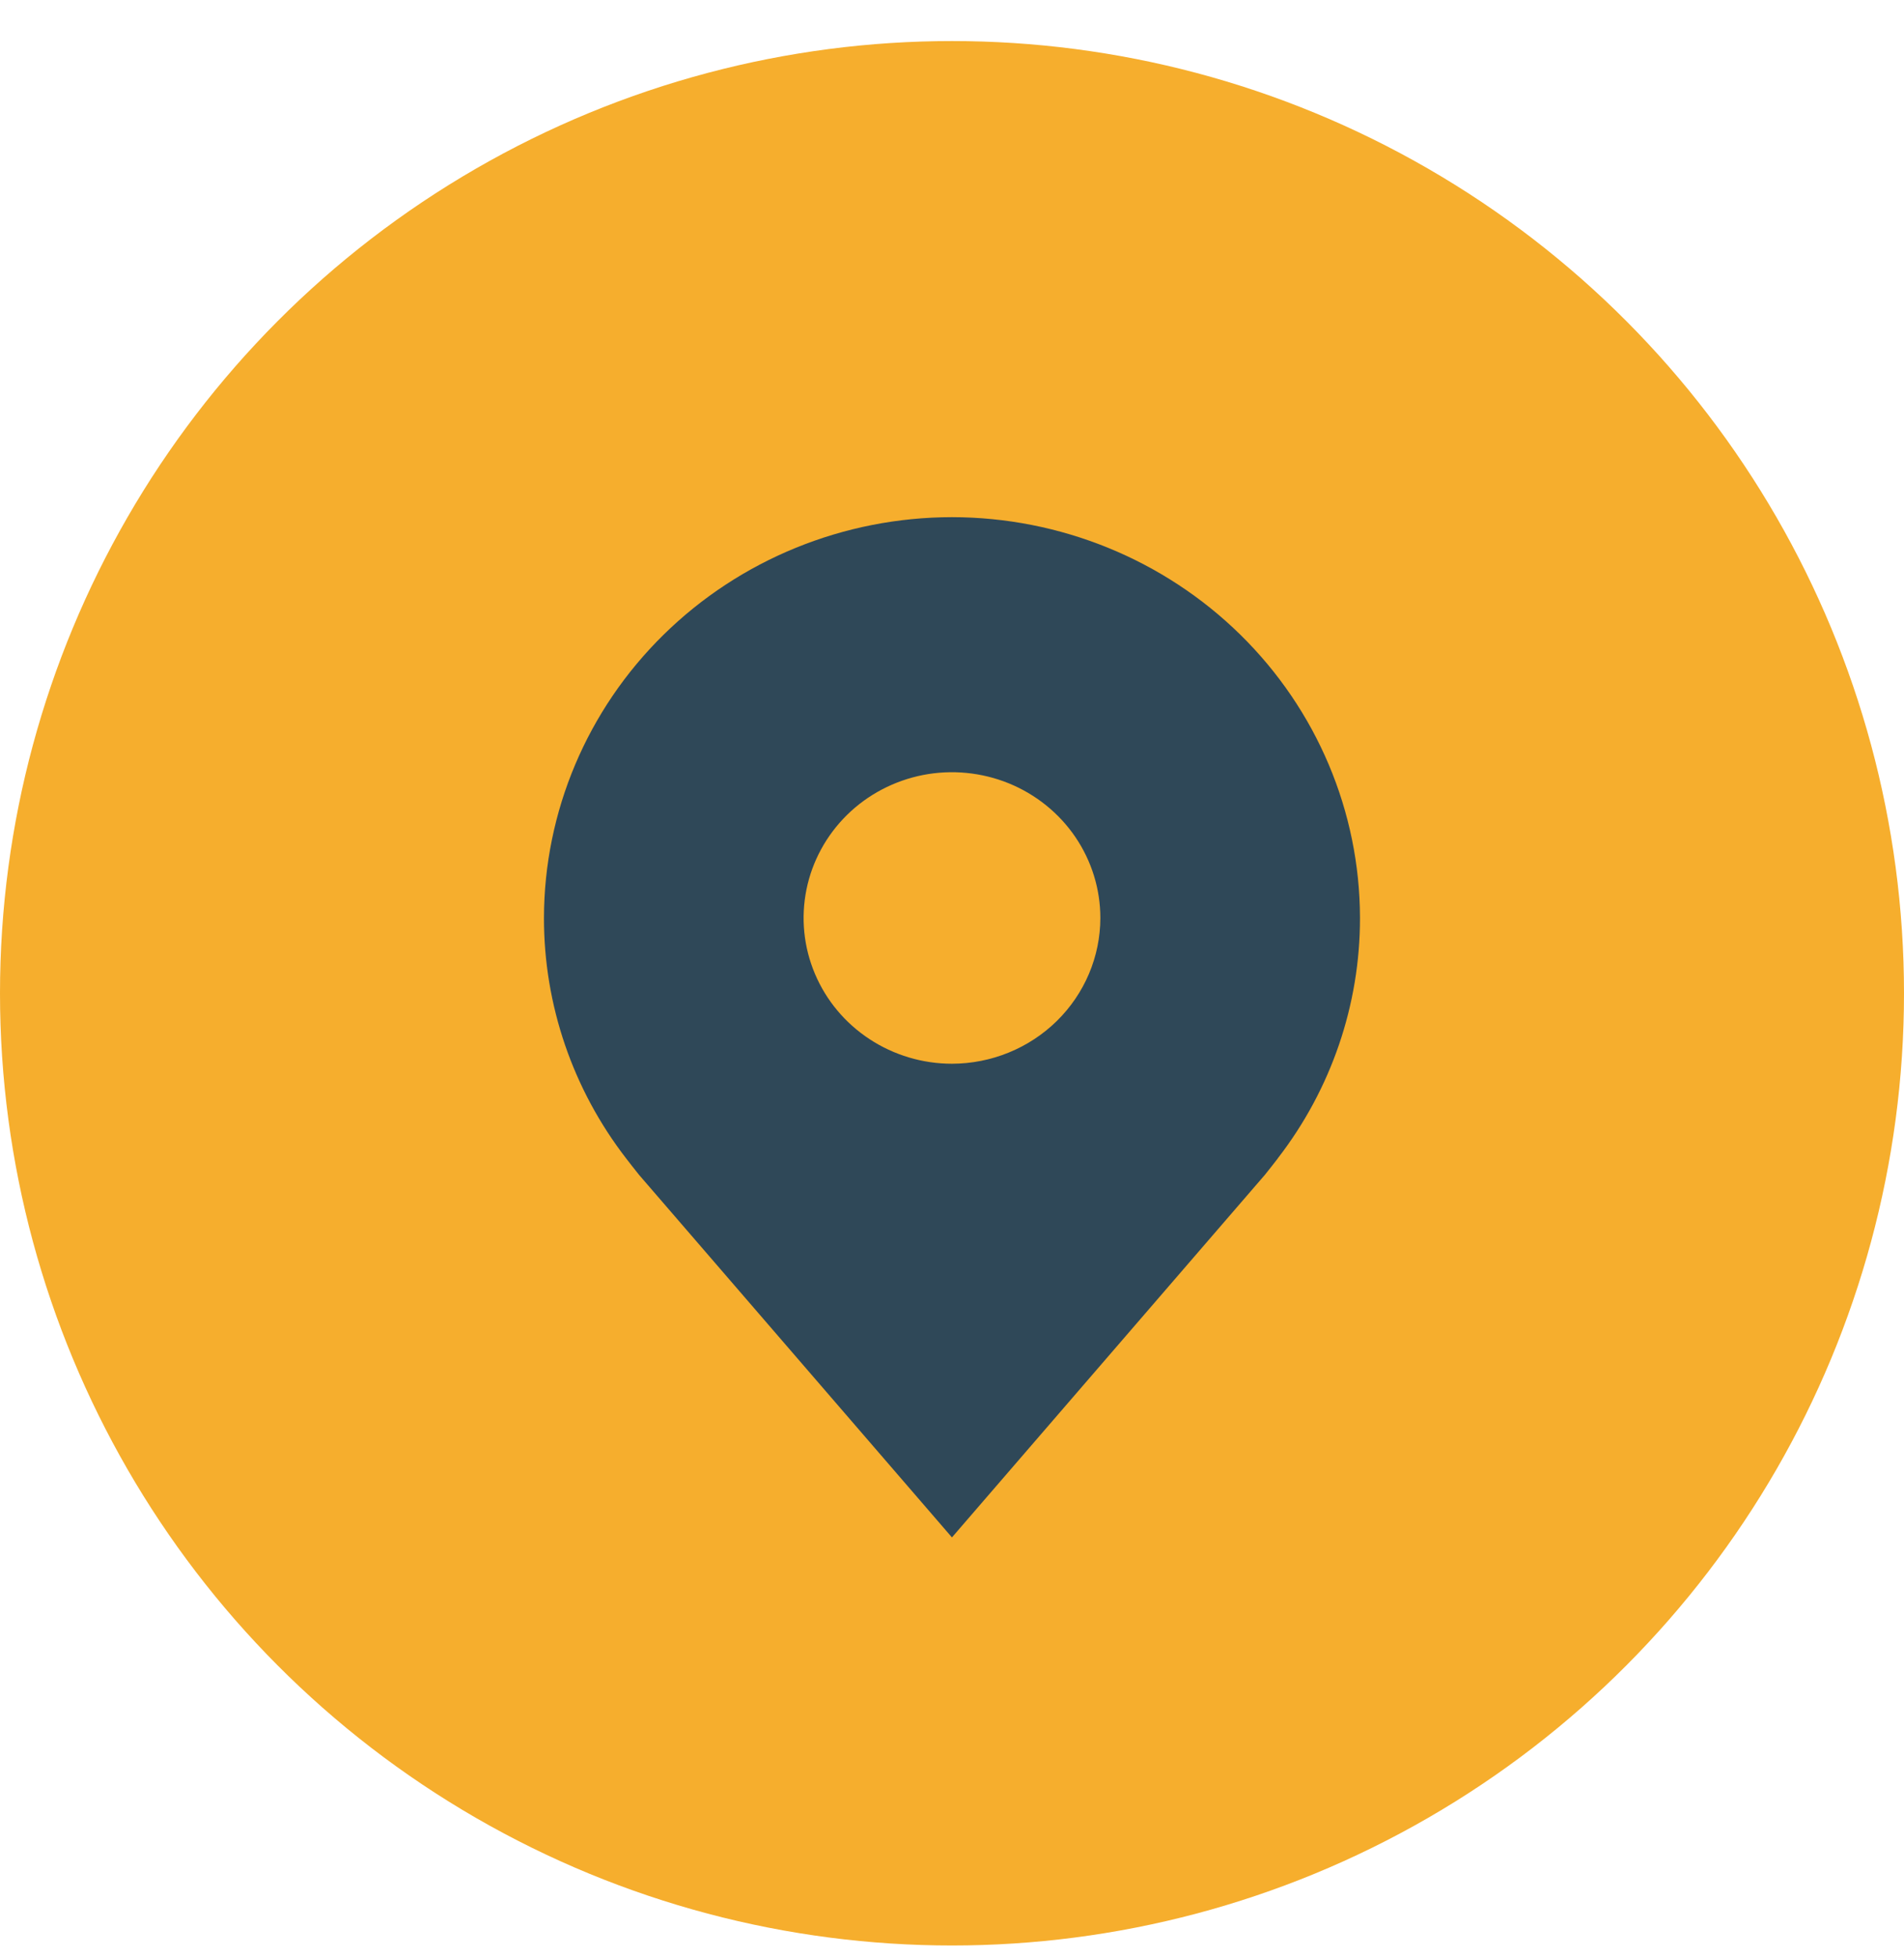
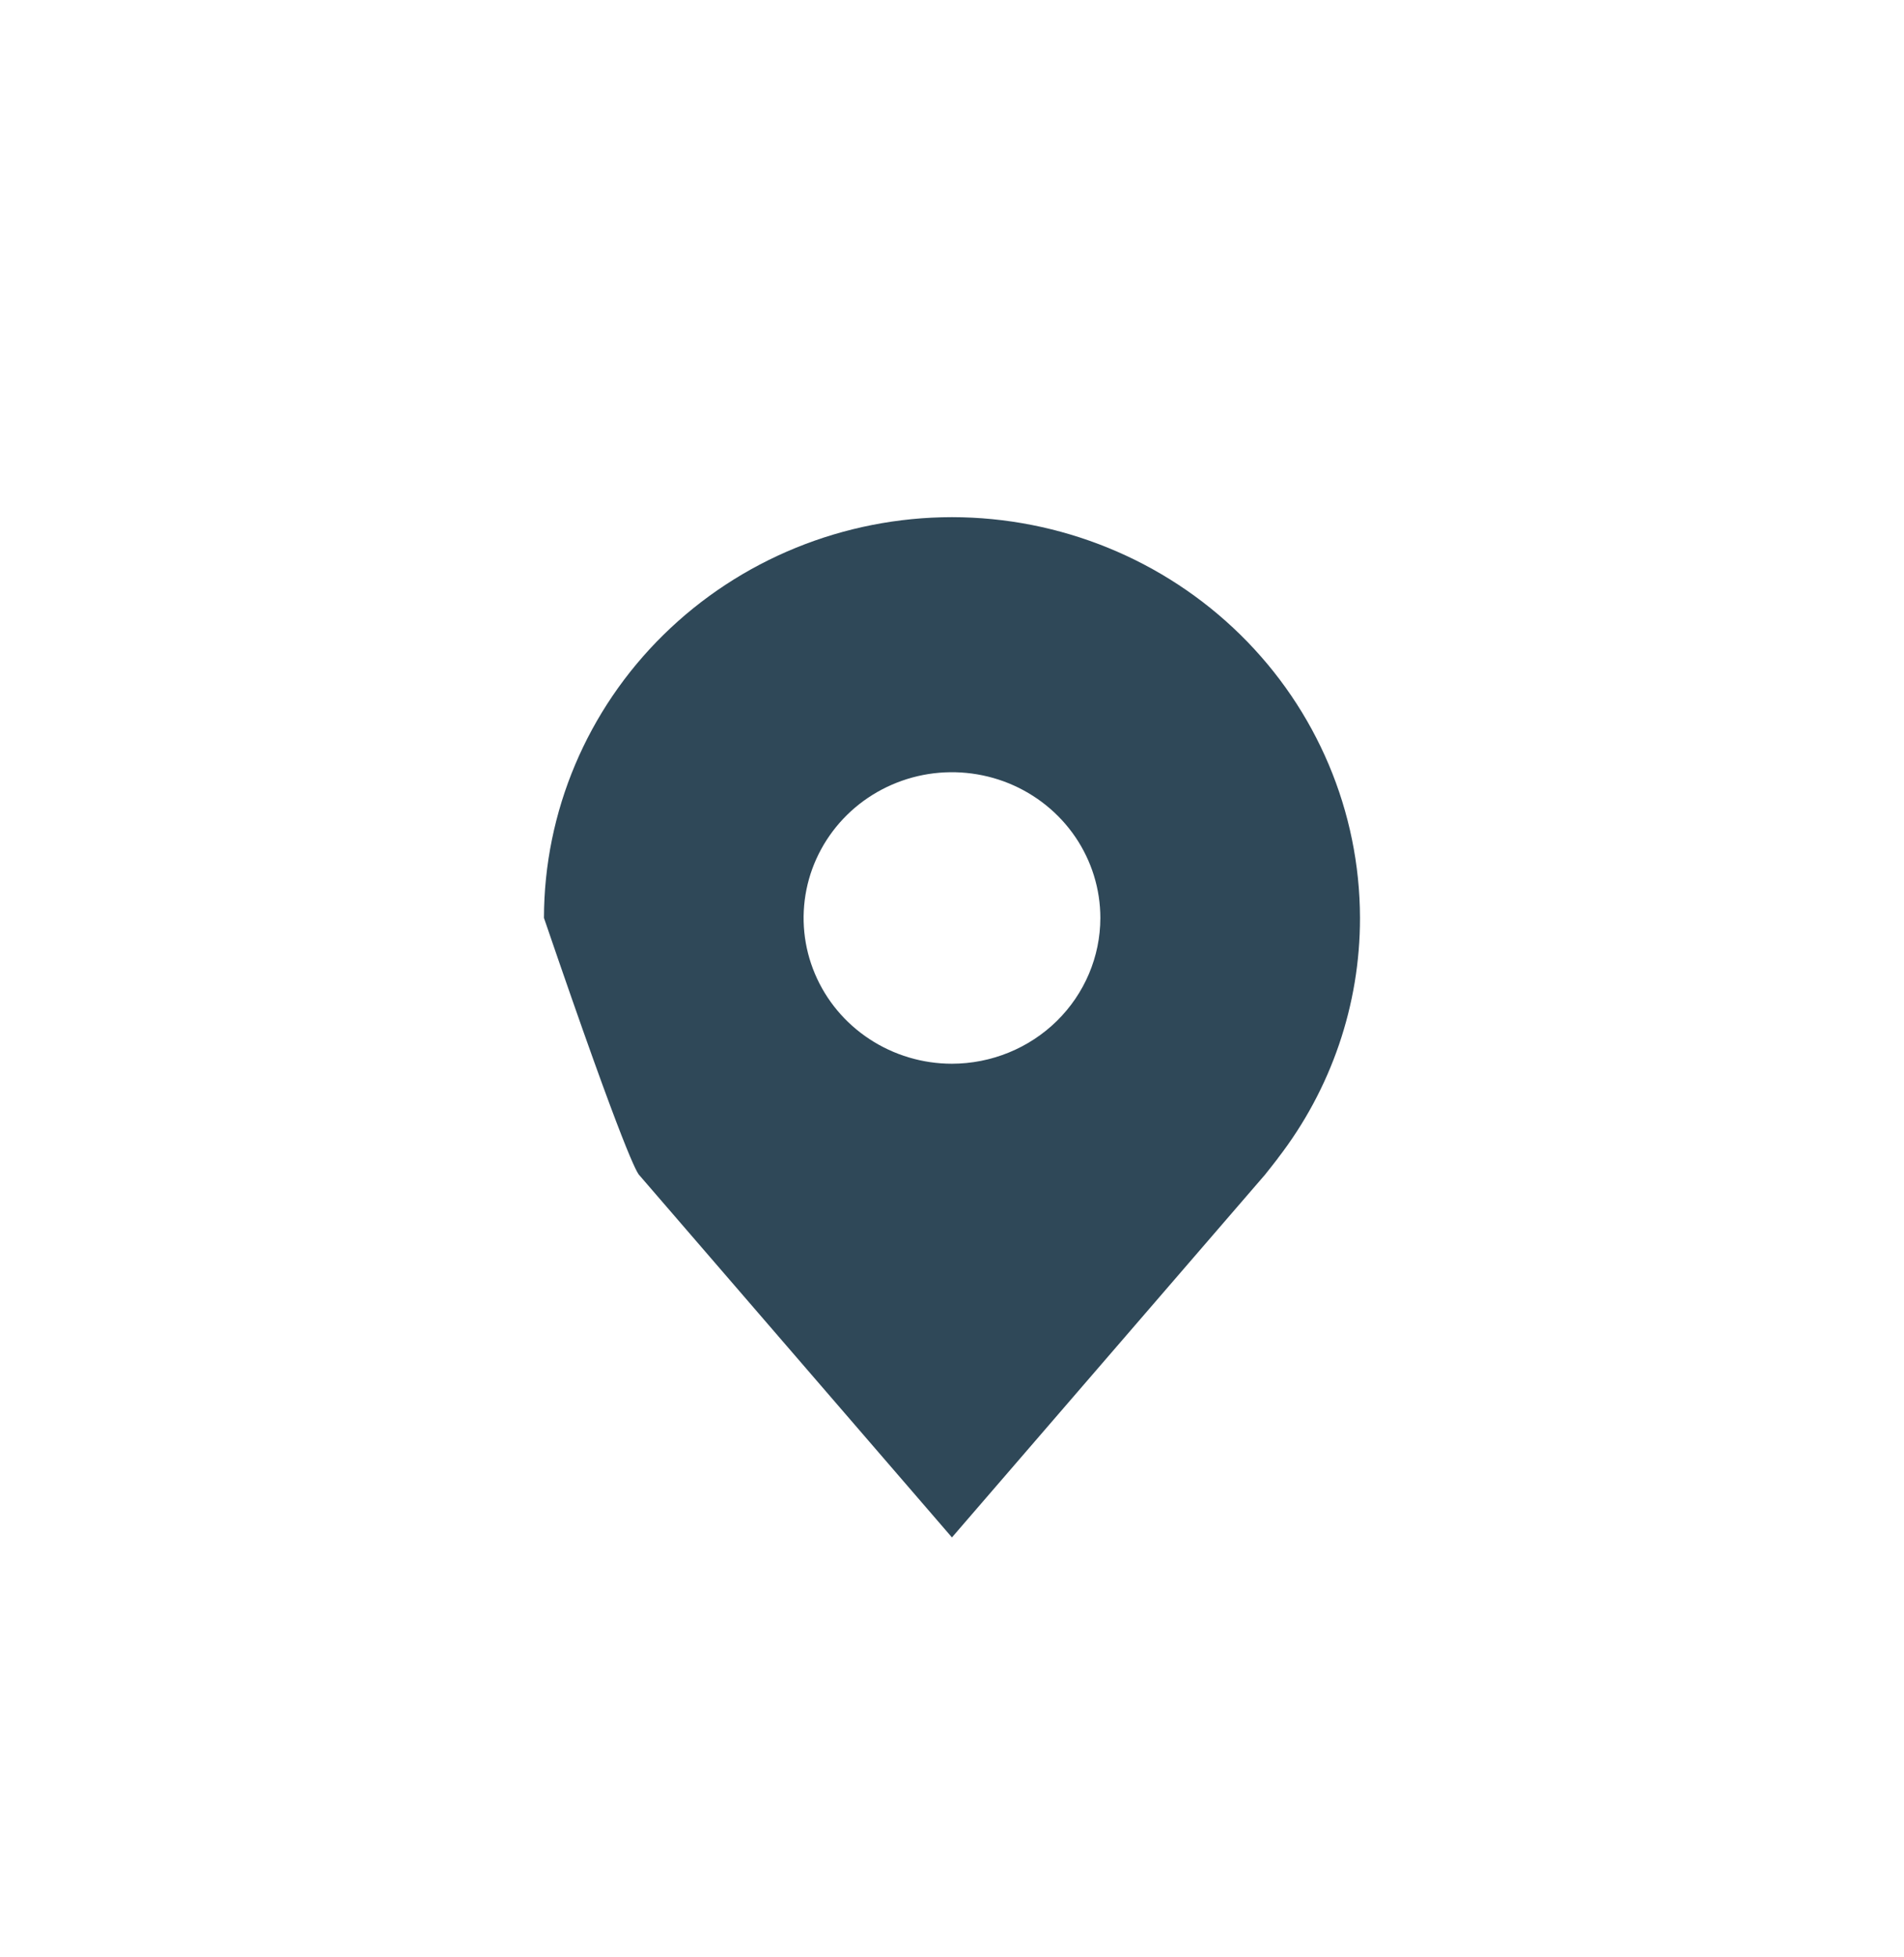
<svg xmlns="http://www.w3.org/2000/svg" width="36" height="37" viewBox="0 0 36 37" fill="none">
-   <circle cx="18" cy="18.776" r="18" fill="#F6AE2D" />
-   <path d="M17.999 9.776C15.954 9.778 13.993 10.577 12.547 11.998C11.101 13.418 10.288 15.344 10.285 17.352C10.283 18.994 10.829 20.591 11.839 21.898C11.839 21.898 12.05 22.171 12.084 22.21L17.999 29.062L23.918 22.206C23.949 22.17 24.16 21.898 24.16 21.898L24.16 21.896C25.17 20.59 25.716 18.993 25.714 17.352C25.711 15.344 24.898 13.418 23.452 11.998C22.005 10.577 20.045 9.778 17.999 9.776ZM17.999 20.108C17.445 20.108 16.902 19.946 16.441 19.643C15.98 19.341 15.62 18.91 15.408 18.407C15.195 17.903 15.14 17.349 15.248 16.815C15.356 16.281 15.624 15.79 16.016 15.404C16.408 15.019 16.908 14.757 17.452 14.65C17.996 14.544 18.56 14.599 19.073 14.807C19.585 15.016 20.024 15.369 20.332 15.822C20.64 16.275 20.805 16.808 20.805 17.352C20.804 18.083 20.508 18.783 19.982 19.3C19.456 19.816 18.743 20.107 17.999 20.108Z" fill="#2F4858" />
+   <path d="M17.999 9.776C15.954 9.778 13.993 10.577 12.547 11.998C11.101 13.418 10.288 15.344 10.285 17.352C11.839 21.898 12.05 22.171 12.084 22.21L17.999 29.062L23.918 22.206C23.949 22.17 24.16 21.898 24.16 21.898L24.16 21.896C25.17 20.59 25.716 18.993 25.714 17.352C25.711 15.344 24.898 13.418 23.452 11.998C22.005 10.577 20.045 9.778 17.999 9.776ZM17.999 20.108C17.445 20.108 16.902 19.946 16.441 19.643C15.98 19.341 15.62 18.91 15.408 18.407C15.195 17.903 15.14 17.349 15.248 16.815C15.356 16.281 15.624 15.79 16.016 15.404C16.408 15.019 16.908 14.757 17.452 14.65C17.996 14.544 18.56 14.599 19.073 14.807C19.585 15.016 20.024 15.369 20.332 15.822C20.64 16.275 20.805 16.808 20.805 17.352C20.804 18.083 20.508 18.783 19.982 19.3C19.456 19.816 18.743 20.107 17.999 20.108Z" fill="#2F4858" />
</svg>